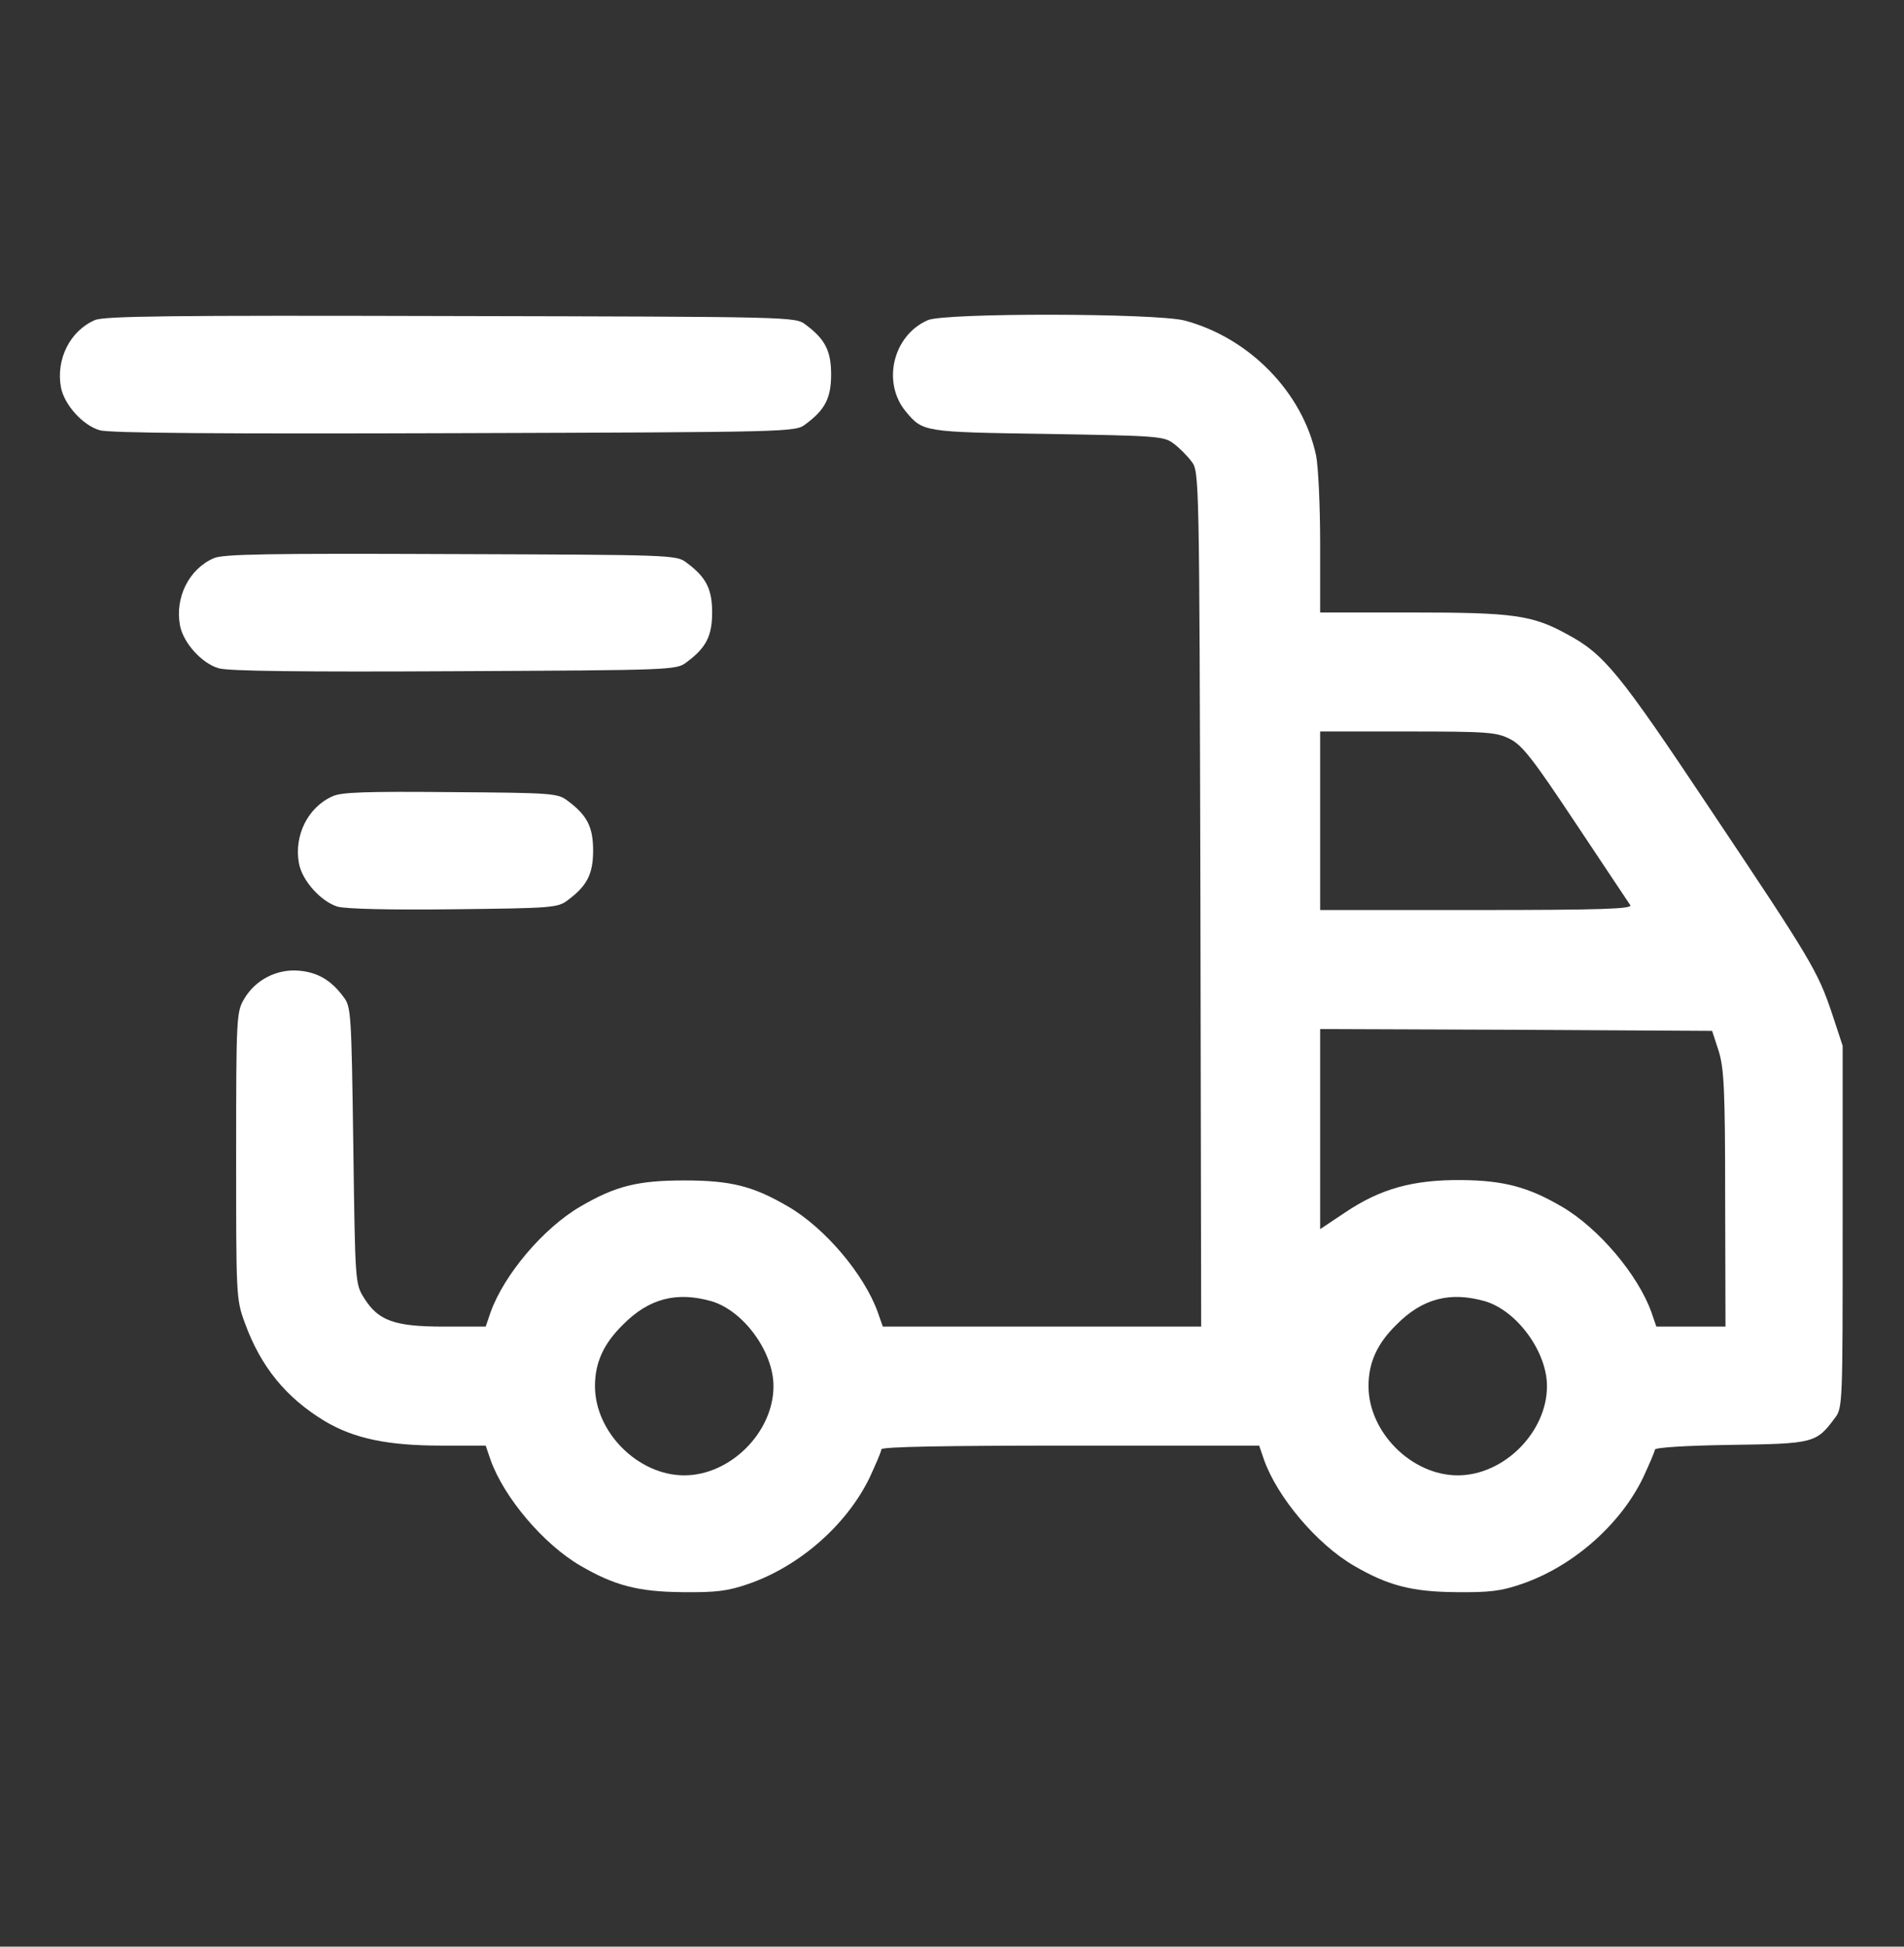
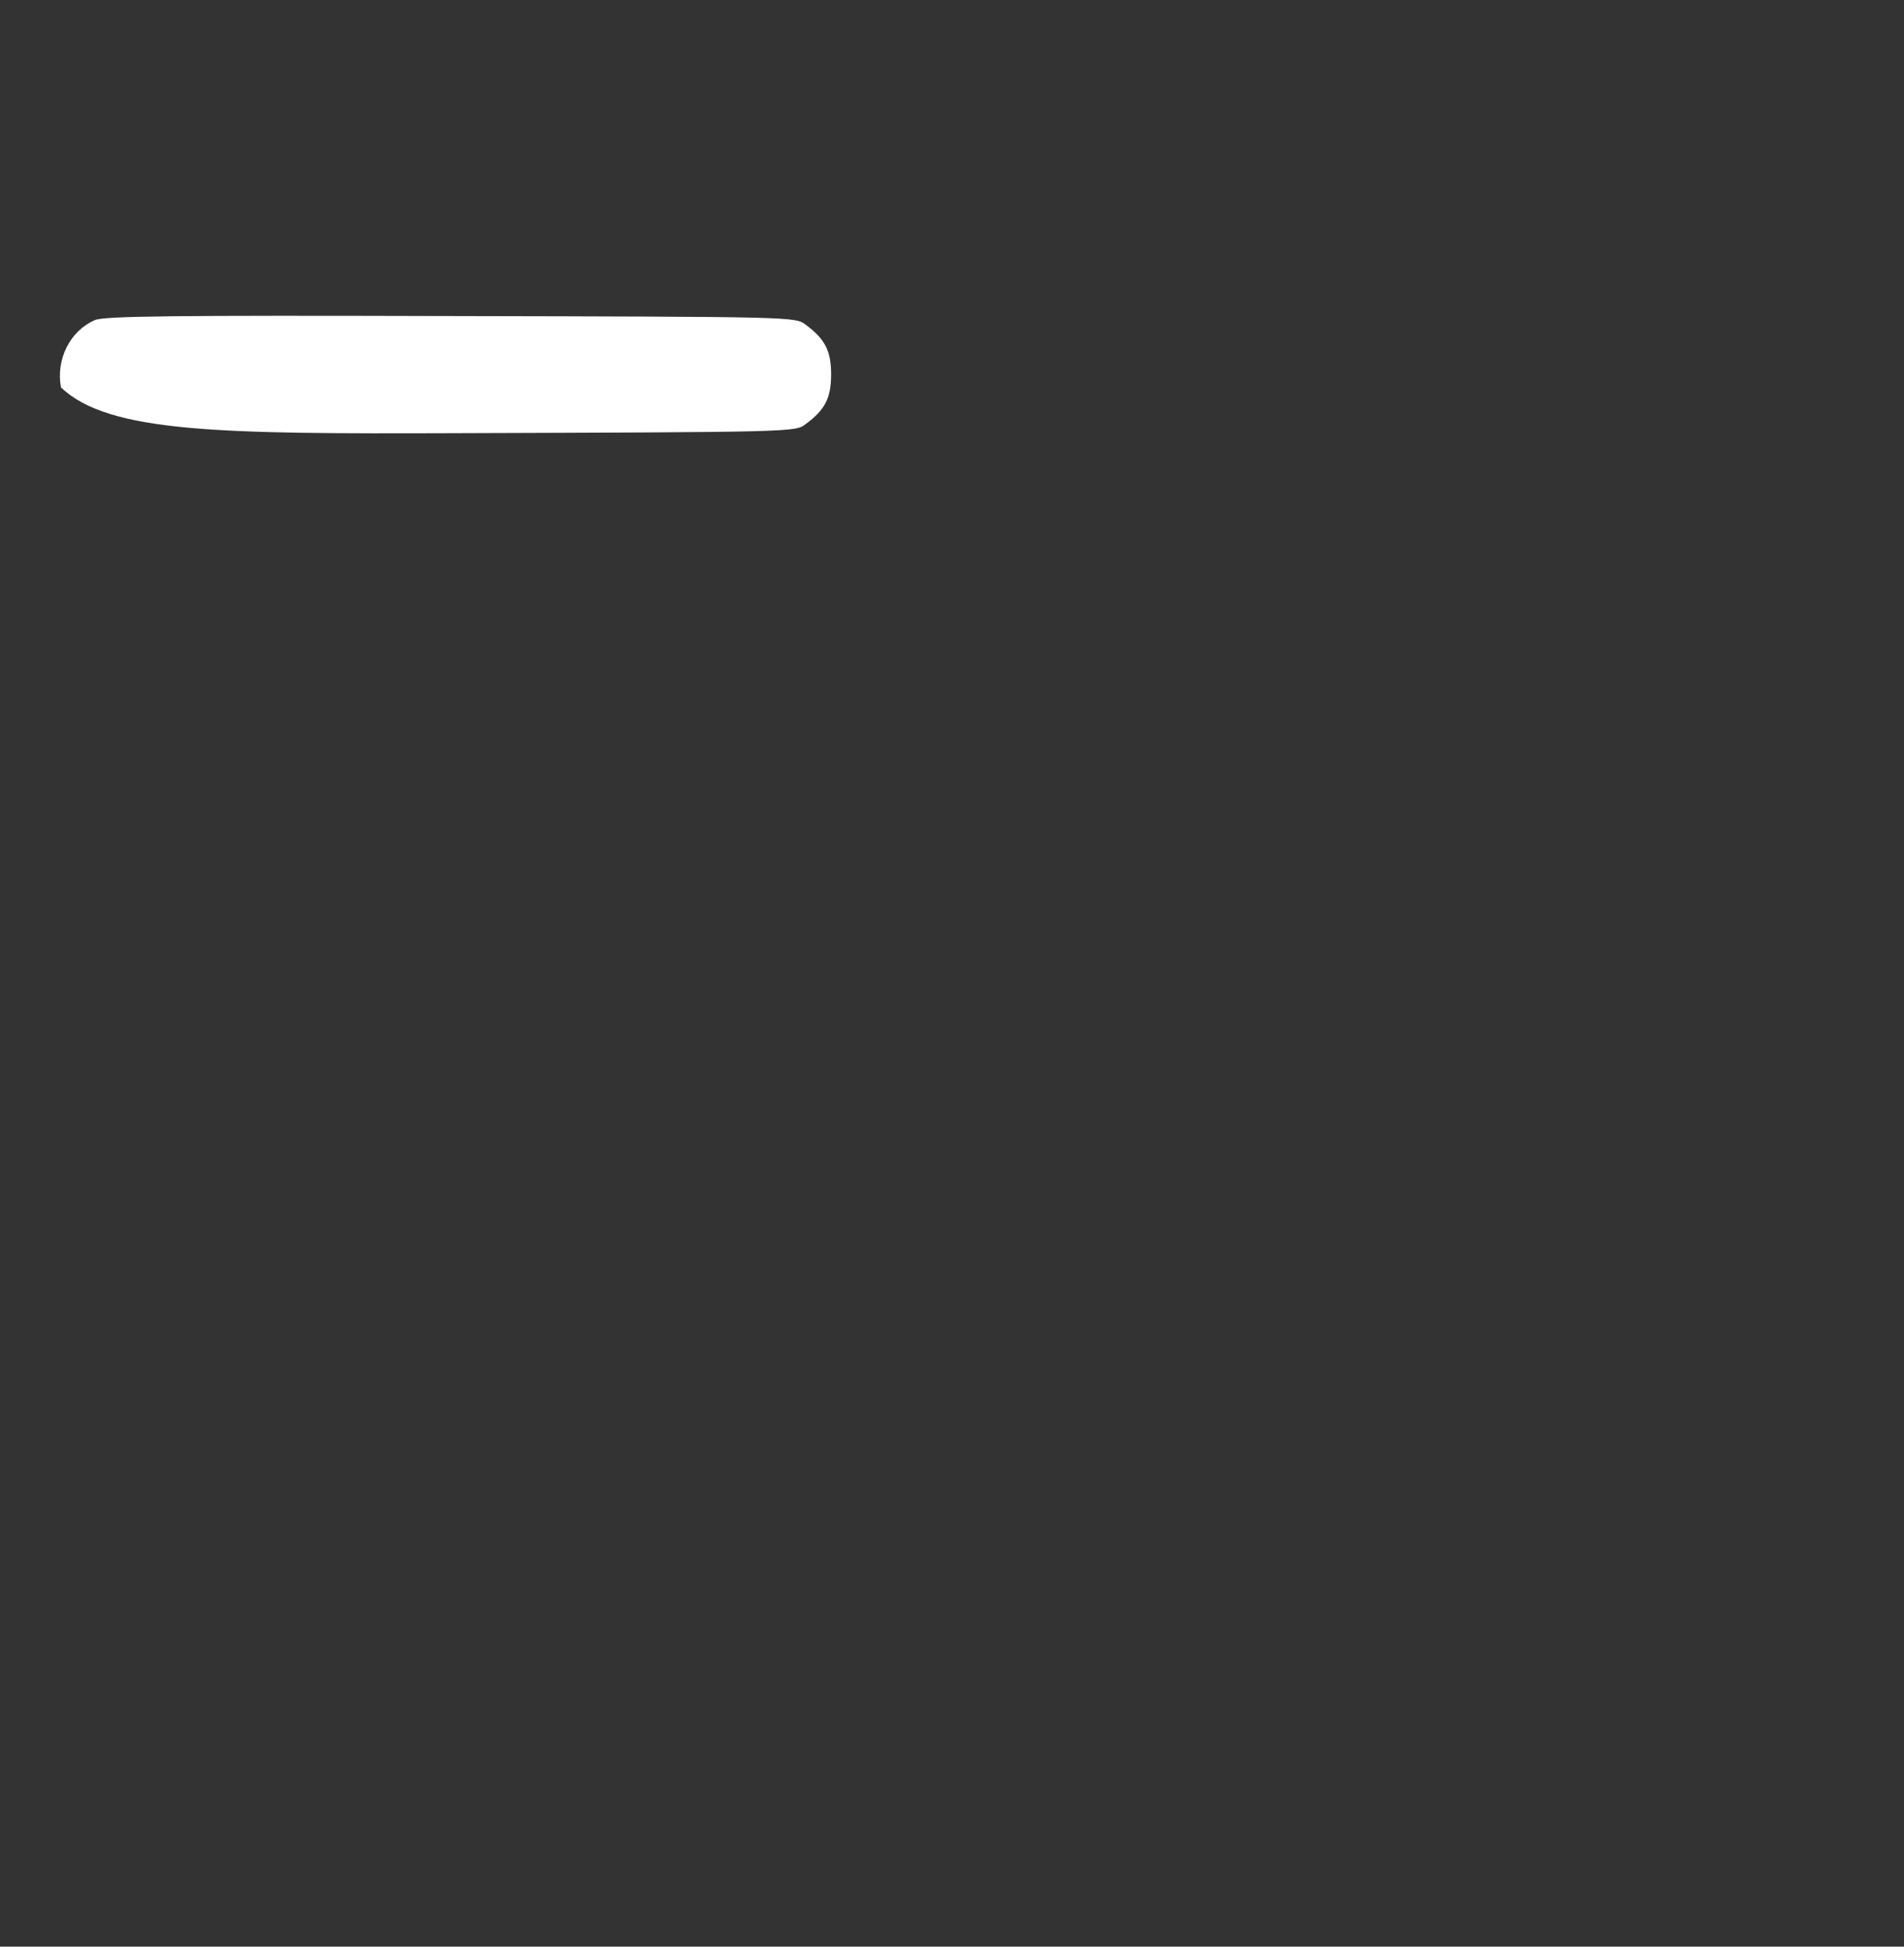
<svg xmlns="http://www.w3.org/2000/svg" width="45" height="46" viewBox="0 0 45 46" fill="none">
  <rect x="0" y="0" width="45" height="46" fill="#333333" stroke="none" />
-   <path d="M2.241 7.565C1.652 7.819 1.318 8.496 1.441 9.155C1.52 9.568 1.96 10.052 2.355 10.166C2.575 10.236 5.247 10.254 10.74 10.236C18.721 10.21 18.8 10.21 19.037 10.025C19.503 9.683 19.643 9.402 19.643 8.848C19.643 8.294 19.503 8.013 19.037 7.67C18.8 7.485 18.721 7.485 10.652 7.468C4.017 7.45 2.452 7.468 2.241 7.565Z" fill="white" />
-   <path d="M21.929 7.565C21.102 7.925 20.839 9.041 21.41 9.727C21.814 10.21 21.823 10.21 24.759 10.254C27.352 10.298 27.51 10.307 27.738 10.482C27.87 10.579 28.064 10.773 28.16 10.904C28.345 11.142 28.345 11.203 28.371 21.249L28.389 31.348H24.627H20.865L20.751 31.023C20.435 30.126 19.503 29.019 18.624 28.509C17.798 28.026 17.27 27.894 16.172 27.894C15.073 27.894 14.546 28.026 13.72 28.509C12.841 29.019 11.909 30.126 11.593 31.014L11.479 31.348H10.485C9.316 31.348 8.938 31.207 8.604 30.671C8.394 30.337 8.394 30.311 8.35 27.067C8.306 23.939 8.297 23.789 8.121 23.561C7.831 23.165 7.506 22.972 7.058 22.937C6.539 22.893 6.029 23.156 5.766 23.613C5.59 23.912 5.581 24.053 5.581 27.305C5.581 30.627 5.581 30.697 5.783 31.251C6.161 32.297 6.759 33.026 7.673 33.58C8.367 33.993 9.158 34.16 10.433 34.16H11.479L11.593 34.494C11.909 35.382 12.841 36.489 13.72 36.999C14.52 37.465 15.082 37.614 16.128 37.623C16.928 37.632 17.2 37.597 17.684 37.43C18.888 37.017 20.004 36.041 20.549 34.925C20.698 34.6 20.83 34.301 20.83 34.248C20.83 34.187 22.315 34.16 25.295 34.16H29.76L29.874 34.494C30.19 35.382 31.122 36.489 32.001 36.999C32.801 37.465 33.363 37.614 34.409 37.623C35.209 37.632 35.481 37.597 35.965 37.43C37.169 37.017 38.285 36.041 38.83 34.925C38.98 34.6 39.111 34.301 39.111 34.257C39.111 34.204 39.832 34.16 40.904 34.143C42.873 34.116 42.926 34.099 43.365 33.51C43.55 33.273 43.55 33.176 43.55 28.992V24.712L43.304 23.965C42.961 22.945 42.82 22.708 40.421 19.122C38.259 15.879 37.916 15.457 37.028 14.982C36.211 14.534 35.763 14.473 33.381 14.473H31.201V12.847C31.201 11.959 31.157 11.019 31.105 10.764C30.788 9.27 29.523 7.978 27.993 7.573C27.29 7.398 22.342 7.389 21.929 7.565ZM35.684 17.461C35.982 17.61 36.237 17.944 37.248 19.465C37.916 20.467 38.496 21.337 38.531 21.39C38.584 21.478 37.828 21.504 34.901 21.504H31.201V19.395V17.285H33.267C35.174 17.285 35.367 17.303 35.684 17.461ZM40.623 24.844C40.746 25.257 40.773 25.74 40.773 28.333L40.781 31.348H39.964H39.147L39.032 31.014C38.716 30.126 37.784 29.019 36.905 28.509C36.123 28.052 35.543 27.894 34.541 27.885C33.398 27.876 32.625 28.087 31.781 28.658L31.201 29.045V26.681V24.317L35.833 24.334L40.465 24.36L40.623 24.844ZM16.822 30.75C17.578 30.979 18.281 31.945 18.281 32.754C18.281 33.844 17.262 34.863 16.172 34.863C15.082 34.863 14.062 33.844 14.062 32.754C14.062 32.2 14.265 31.752 14.722 31.304C15.337 30.68 15.996 30.513 16.822 30.75ZM35.103 30.75C35.859 30.979 36.562 31.945 36.562 32.754C36.562 33.844 35.543 34.863 34.453 34.863C33.363 34.863 32.344 33.844 32.344 32.754C32.344 32.2 32.546 31.752 33.003 31.304C33.618 30.68 34.277 30.513 35.103 30.75Z" fill="white" />
-   <path d="M5.054 13.19C4.465 13.444 4.131 14.121 4.254 14.78C4.333 15.194 4.772 15.677 5.168 15.791C5.388 15.861 7.216 15.879 10.74 15.861C15.882 15.835 15.987 15.835 16.225 15.65C16.69 15.308 16.831 15.027 16.831 14.473C16.831 13.919 16.69 13.638 16.225 13.295C15.987 13.111 15.882 13.111 10.652 13.093C6.354 13.075 5.265 13.093 5.054 13.19Z" fill="white" />
-   <path d="M7.866 18.814C7.277 19.069 6.943 19.746 7.066 20.405C7.145 20.818 7.585 21.302 7.98 21.425C8.191 21.478 9.176 21.504 10.74 21.486C13.034 21.46 13.184 21.451 13.412 21.276C13.878 20.933 14.018 20.651 14.018 20.098C14.018 19.544 13.878 19.263 13.412 18.92C13.184 18.744 13.043 18.735 10.652 18.718C8.692 18.7 8.068 18.718 7.866 18.814Z" fill="white" />
+   <path d="M2.241 7.565C1.652 7.819 1.318 8.496 1.441 9.155C2.575 10.236 5.247 10.254 10.74 10.236C18.721 10.21 18.8 10.21 19.037 10.025C19.503 9.683 19.643 9.402 19.643 8.848C19.643 8.294 19.503 8.013 19.037 7.67C18.8 7.485 18.721 7.485 10.652 7.468C4.017 7.45 2.452 7.468 2.241 7.565Z" fill="white" />
</svg>